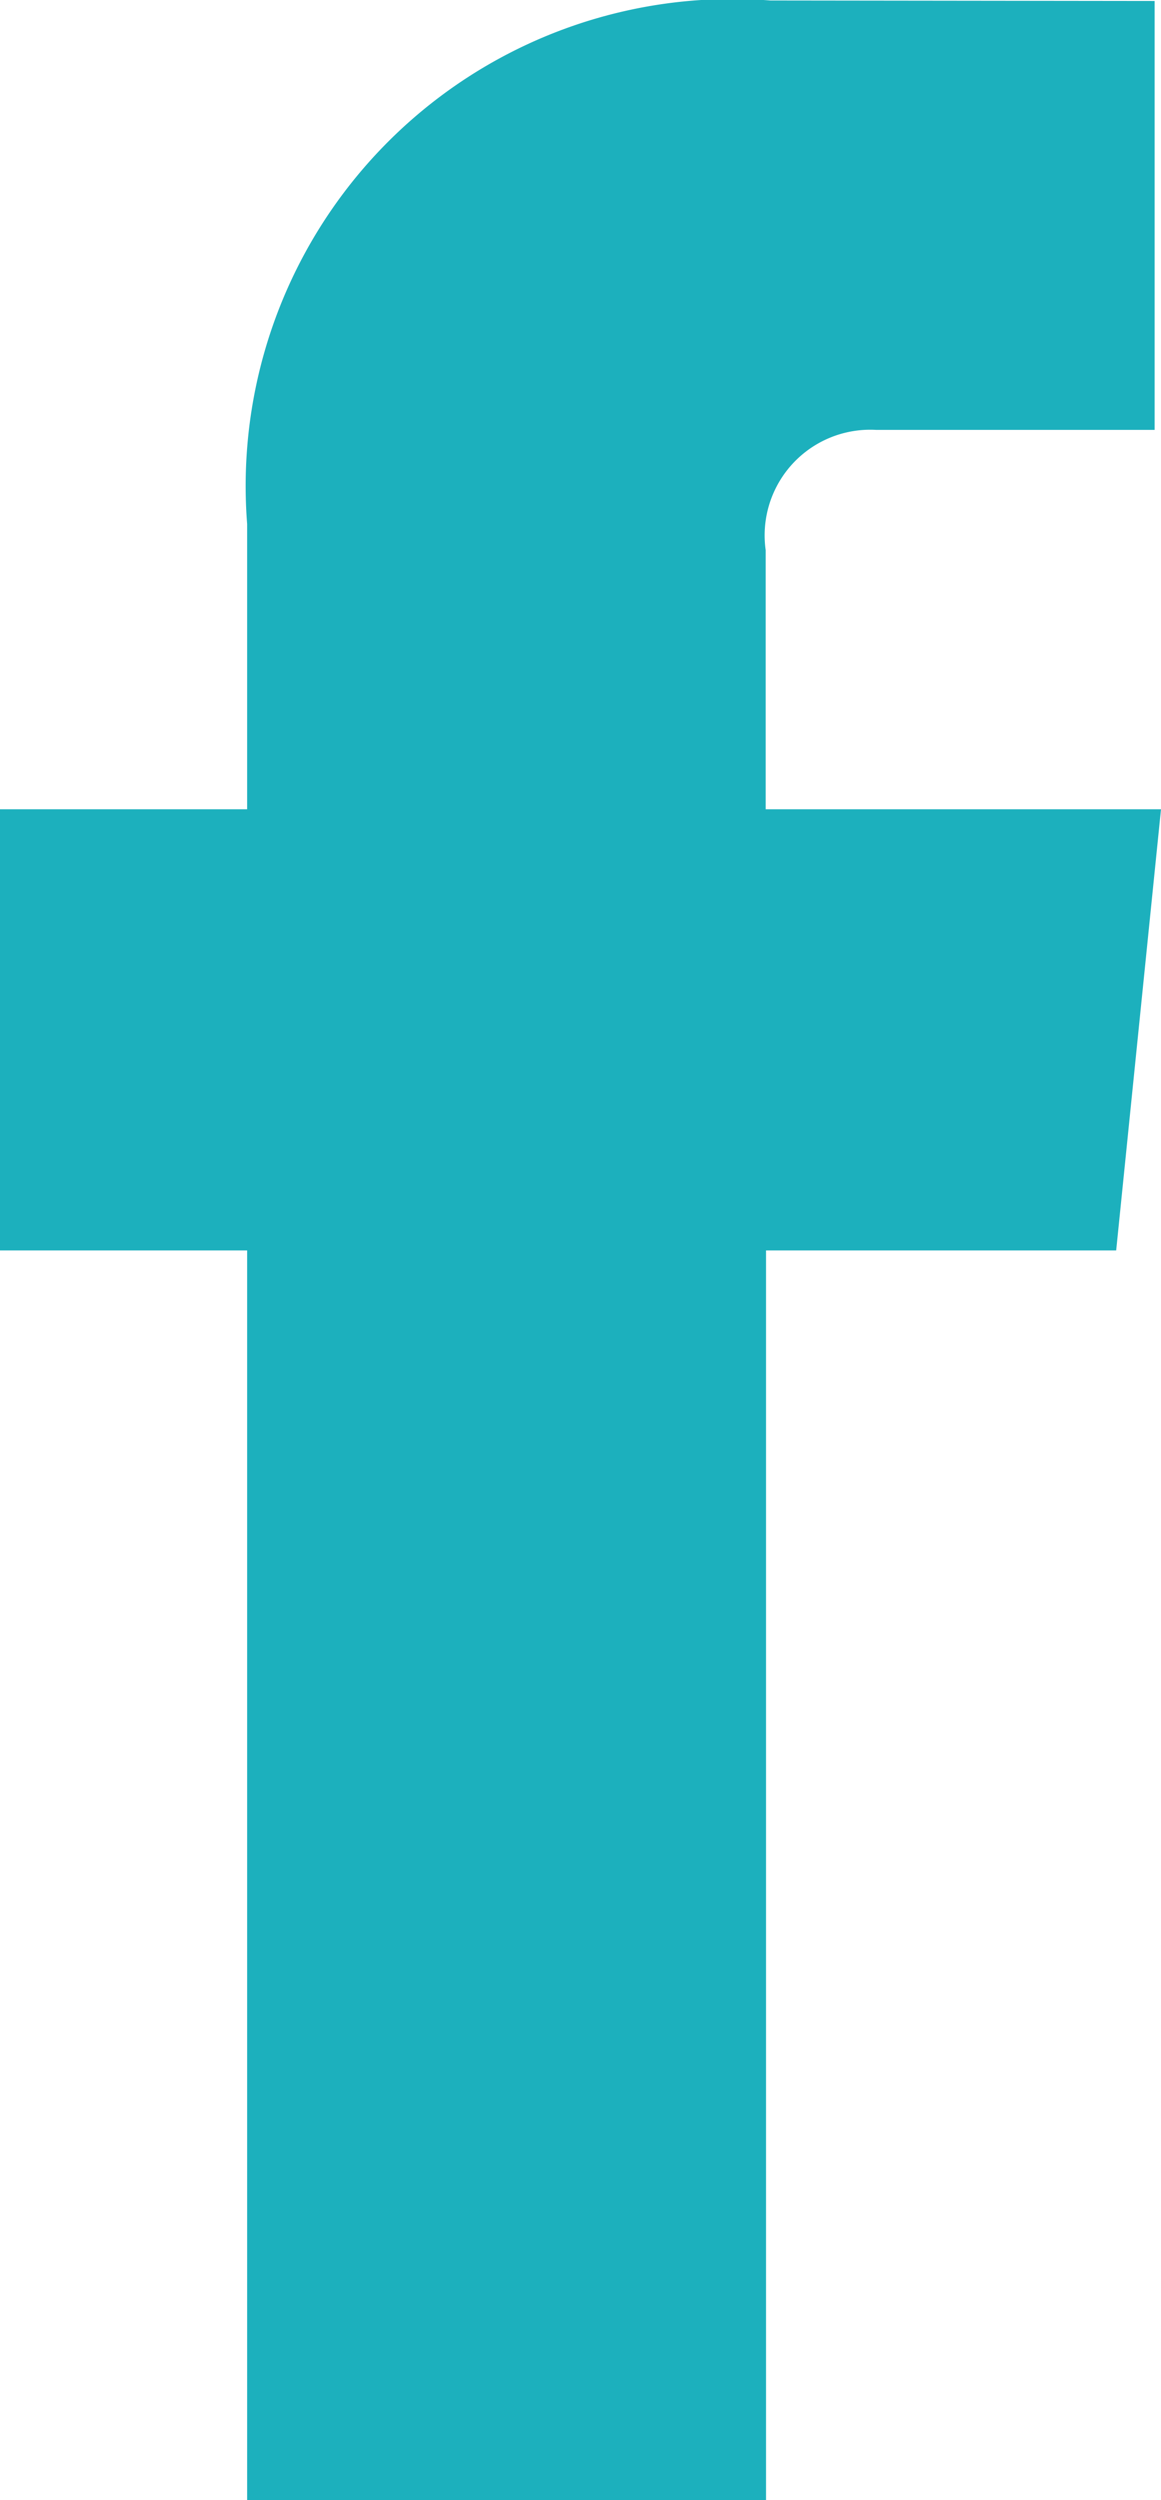
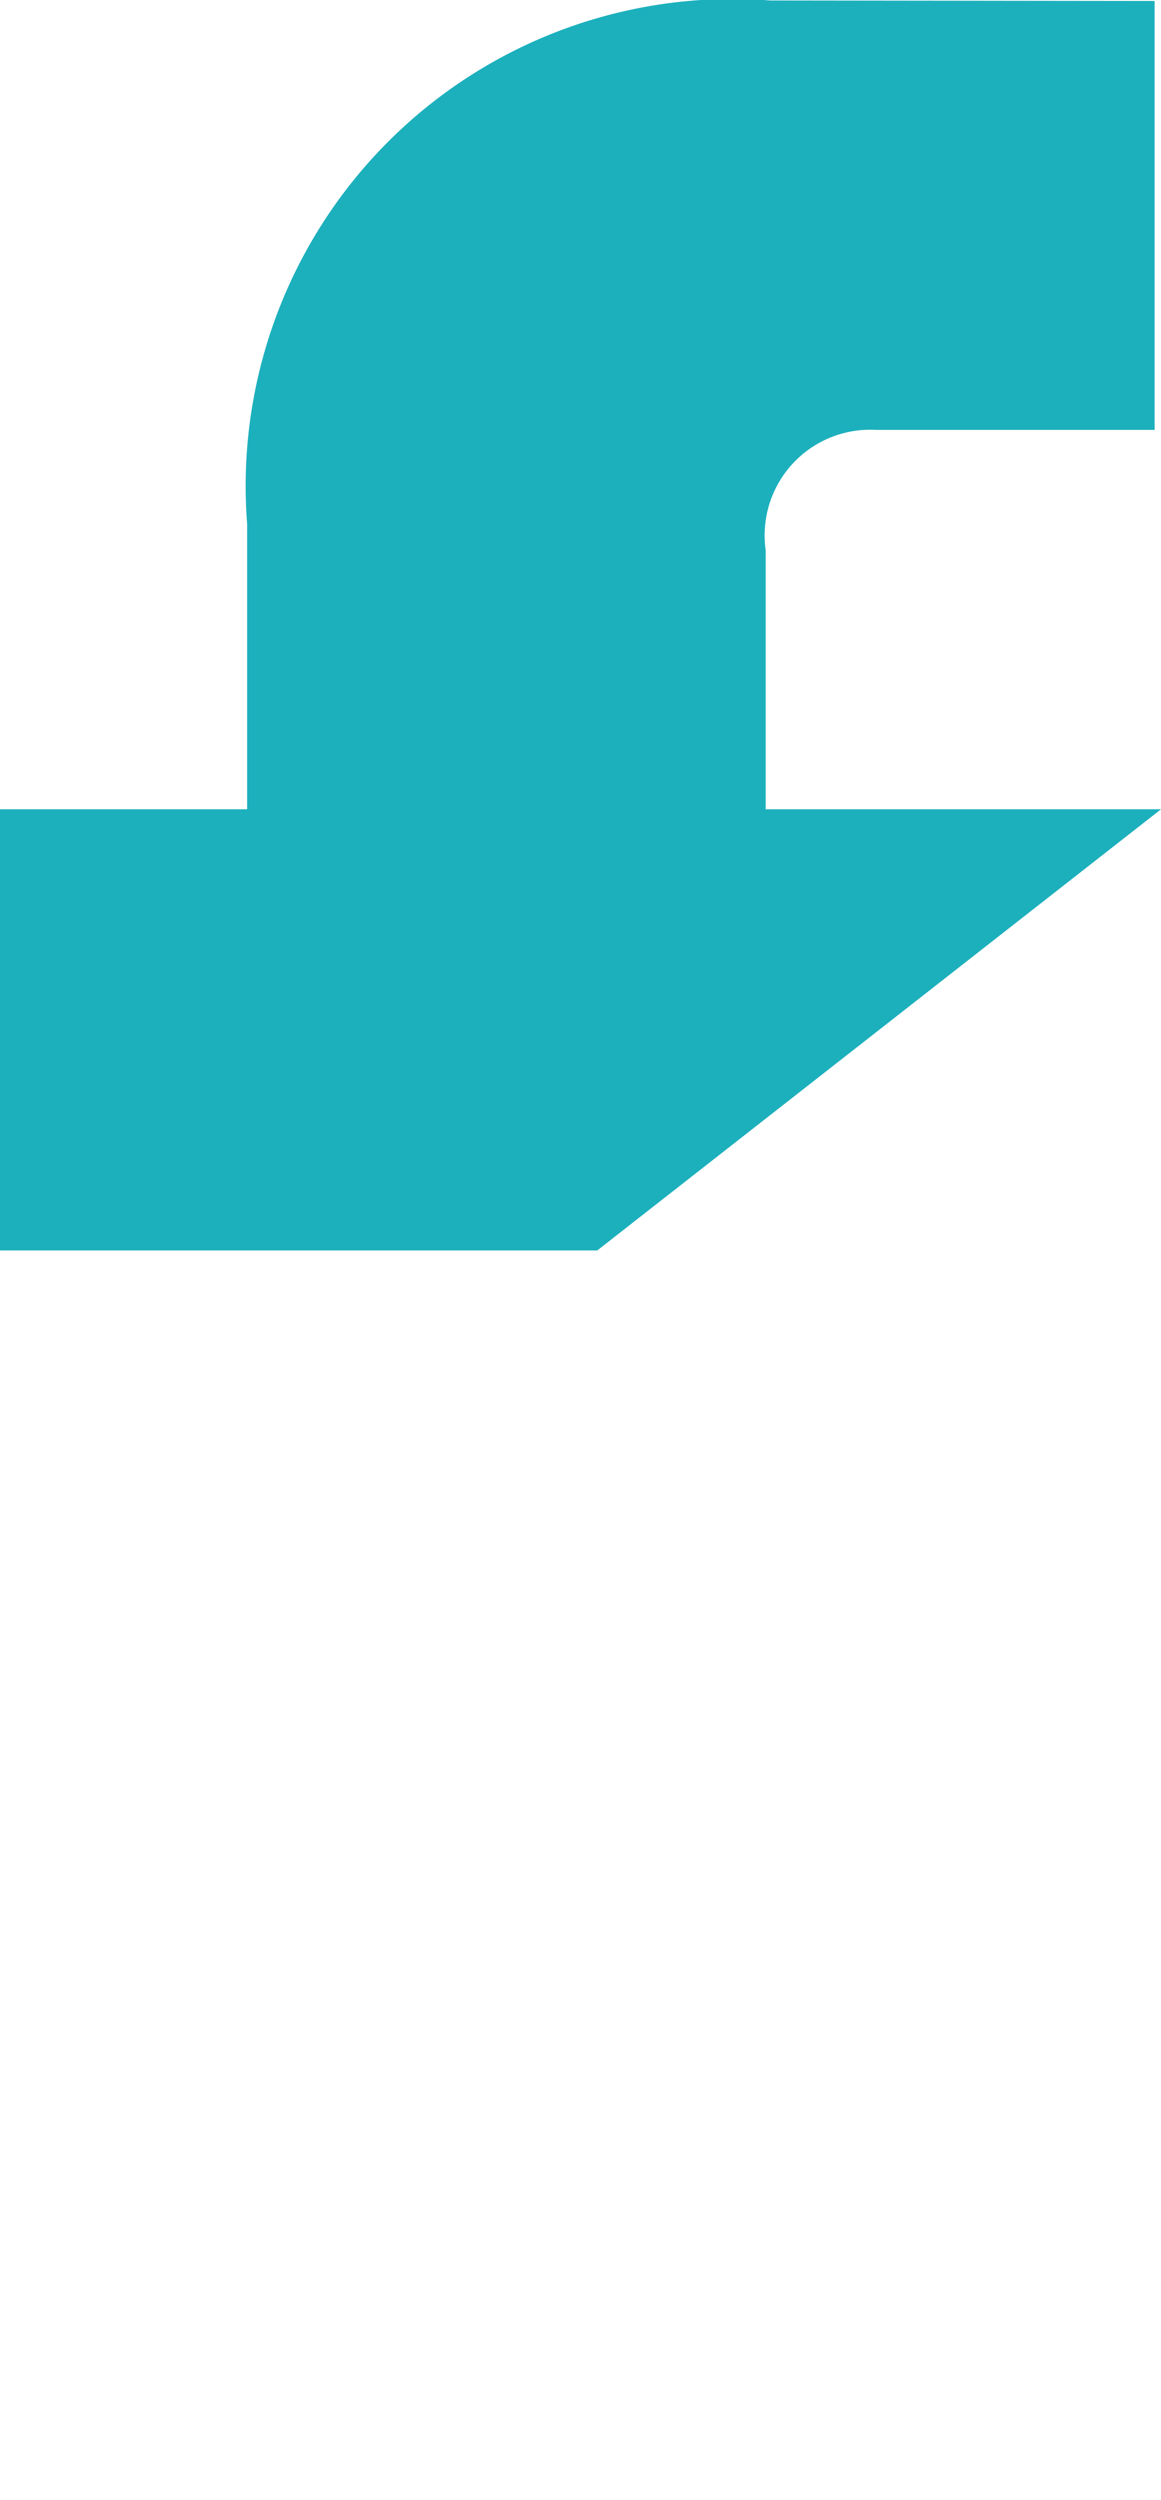
<svg xmlns="http://www.w3.org/2000/svg" width="9.48" height="20.402" viewBox="0 0 9.48 20.402">
-   <path id="_104498_facebook_icon" data-name="104498_facebook_icon" d="M27.462,12.7H24.234V10.585a.862.862,0,0,1,.9-.981H27.41v-3.5L24.272,6.1A3.974,3.974,0,0,0,20,10.372V12.7H17.982v3.6H20V26.5h4.237V16.3h2.859Z" transform="translate(-17.982 -6.096)" fill="#1cb0bd" />
+   <path id="_104498_facebook_icon" data-name="104498_facebook_icon" d="M27.462,12.7H24.234V10.585a.862.862,0,0,1,.9-.981H27.41v-3.5L24.272,6.1A3.974,3.974,0,0,0,20,10.372V12.7H17.982v3.6H20V26.5V16.3h2.859Z" transform="translate(-17.982 -6.096)" fill="#1cb0bd" />
</svg>